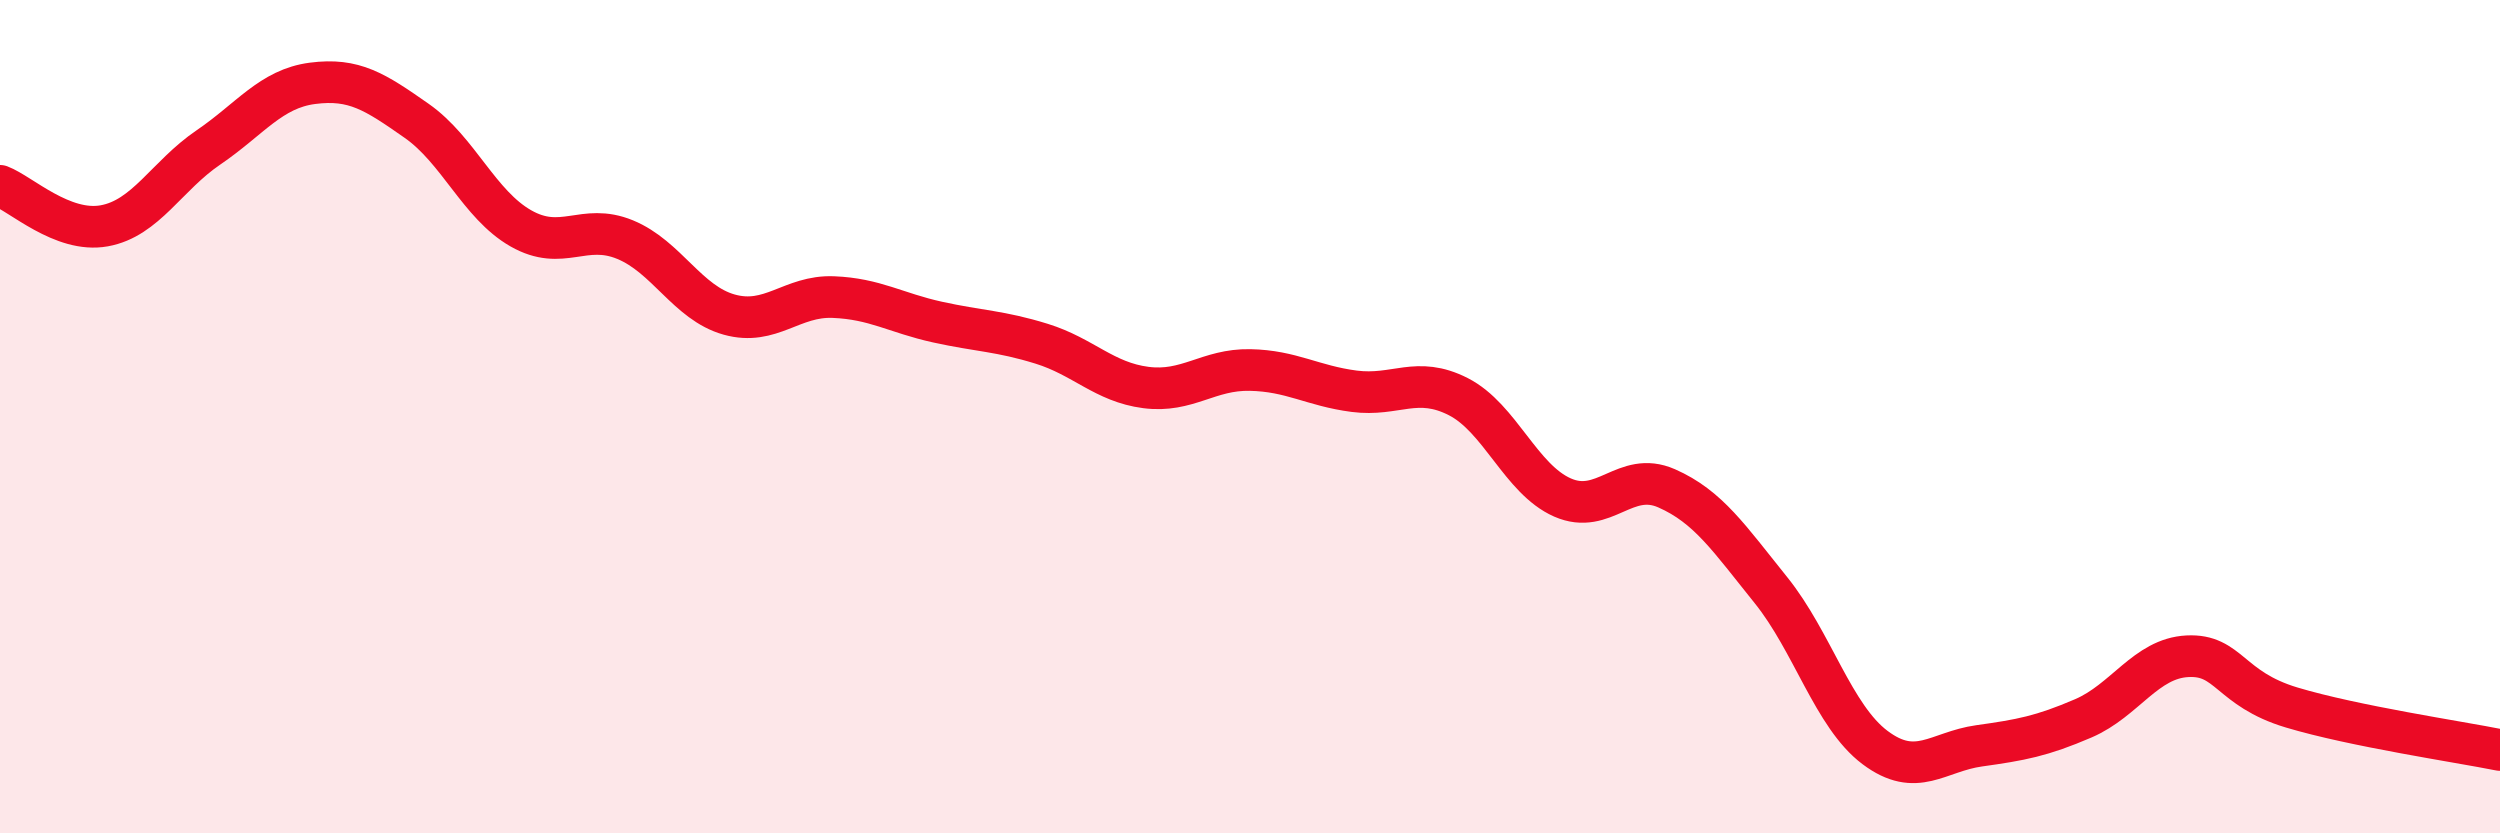
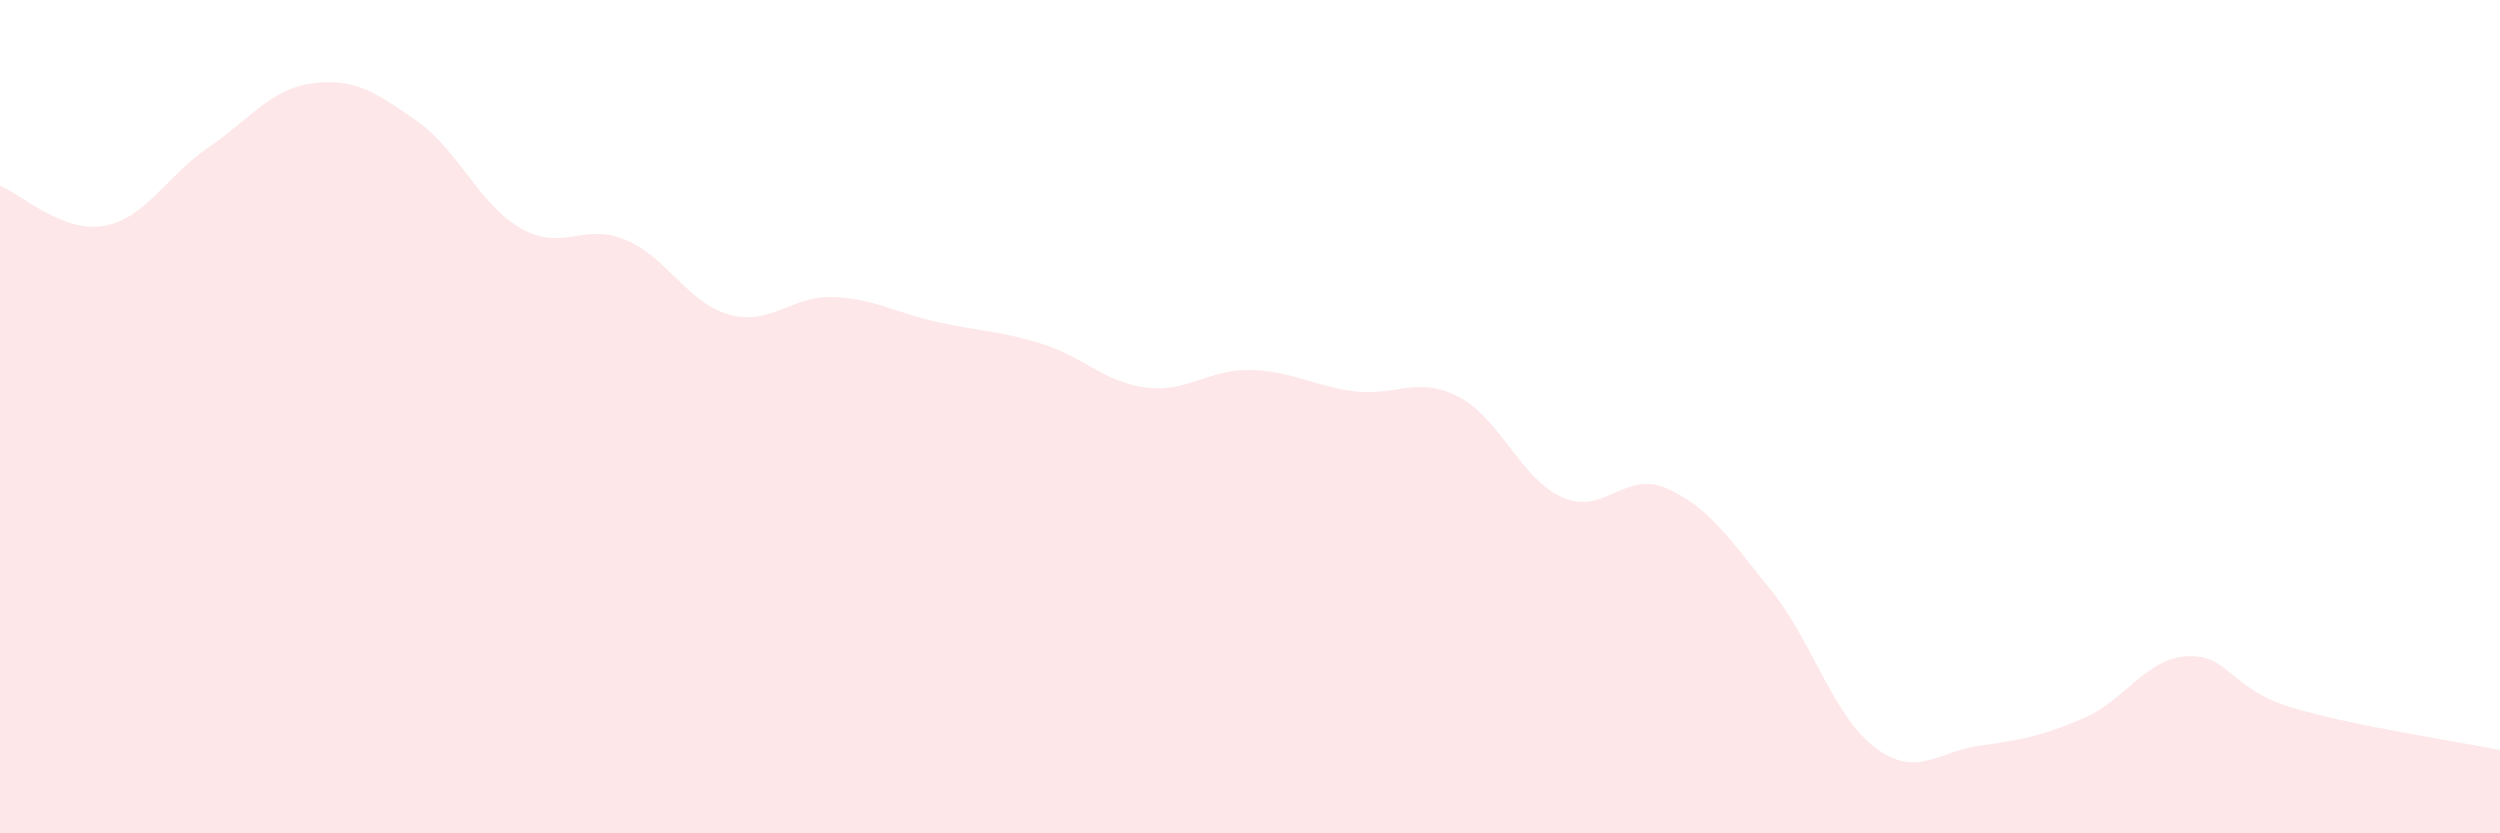
<svg xmlns="http://www.w3.org/2000/svg" width="60" height="20" viewBox="0 0 60 20">
  <path d="M 0,4.46 C 0.5,4.65 1.5,5.6 2.5,5.42 C 3.5,5.24 4,4.22 5,3.54 C 6,2.86 6.5,2.13 7.5,2 C 8.5,1.87 9,2.2 10,2.9 C 11,3.6 11.5,4.91 12.5,5.48 C 13.5,6.05 14,5.34 15,5.75 C 16,6.16 16.5,7.27 17.5,7.55 C 18.5,7.83 19,7.09 20,7.13 C 21,7.17 21.5,7.51 22.5,7.73 C 23.5,7.95 24,7.94 25,8.25 C 26,8.56 26.5,9.17 27.5,9.3 C 28.5,9.43 29,8.86 30,8.88 C 31,8.9 31.5,9.26 32.5,9.39 C 33.5,9.52 34,9.01 35,9.52 C 36,10.03 36.5,11.5 37.5,11.94 C 38.5,12.38 39,11.28 40,11.72 C 41,12.16 41.5,12.92 42.5,14.16 C 43.5,15.4 44,17.19 45,17.94 C 46,18.69 46.5,18.04 47.5,17.9 C 48.5,17.76 49,17.67 50,17.24 C 51,16.81 51.5,15.8 52.5,15.75 C 53.5,15.7 53.5,16.53 55,16.98 C 56.5,17.43 59,17.8 60,18L60 20L0 20Z" fill="#EB0A25" opacity="0.1" stroke-linecap="round" stroke-linejoin="round" />
-   <path d="M 0,4.46 C 0.5,4.65 1.5,5.6 2.5,5.42 C 3.5,5.24 4,4.22 5,3.54 C 6,2.86 6.5,2.13 7.5,2 C 8.5,1.87 9,2.2 10,2.9 C 11,3.6 11.5,4.91 12.5,5.48 C 13.5,6.05 14,5.34 15,5.75 C 16,6.16 16.5,7.27 17.5,7.55 C 18.5,7.83 19,7.09 20,7.13 C 21,7.17 21.5,7.51 22.5,7.73 C 23.5,7.95 24,7.94 25,8.25 C 26,8.56 26.5,9.17 27.5,9.3 C 28.5,9.43 29,8.86 30,8.88 C 31,8.9 31.5,9.26 32.5,9.39 C 33.5,9.52 34,9.01 35,9.52 C 36,10.03 36.5,11.5 37.5,11.94 C 38.5,12.38 39,11.28 40,11.72 C 41,12.16 41.5,12.92 42.5,14.16 C 43.5,15.4 44,17.19 45,17.94 C 46,18.69 46.5,18.04 47.5,17.9 C 48.5,17.76 49,17.67 50,17.24 C 51,16.81 51.5,15.8 52.5,15.75 C 53.5,15.7 53.5,16.53 55,16.98 C 56.5,17.43 59,17.8 60,18" stroke="#EB0A25" stroke-width="1" fill="none" stroke-linecap="round" stroke-linejoin="round" />
</svg>